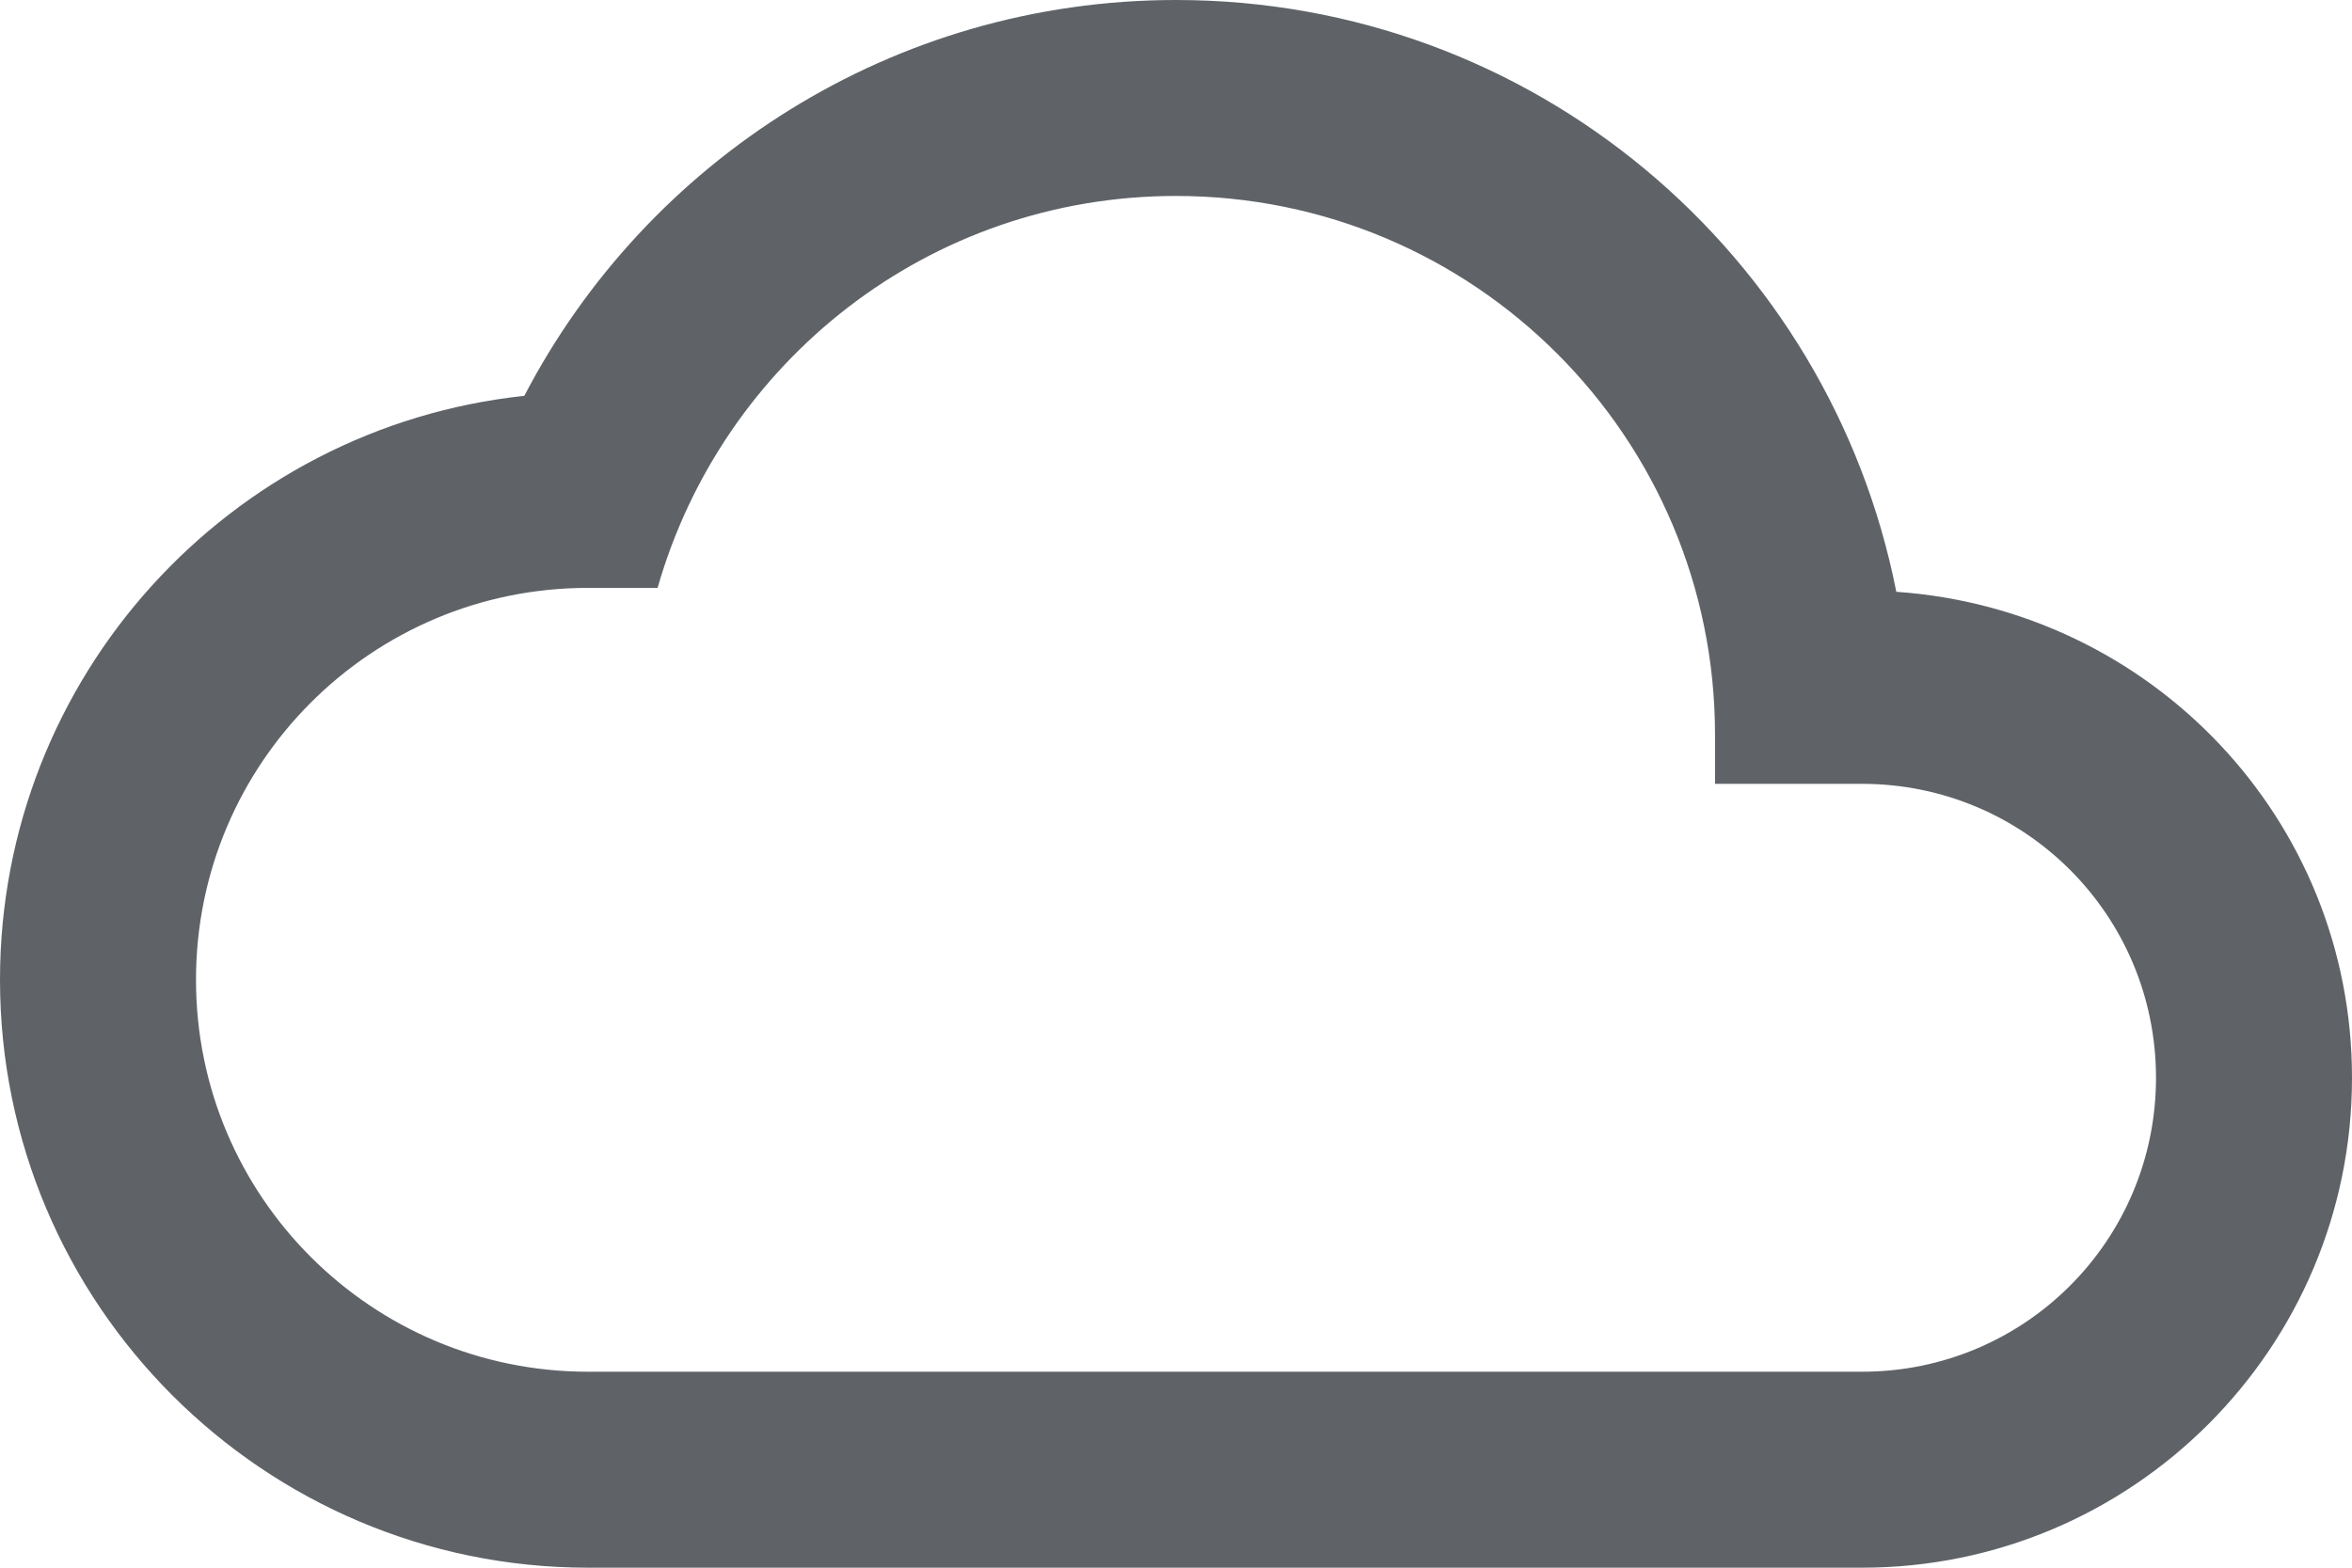
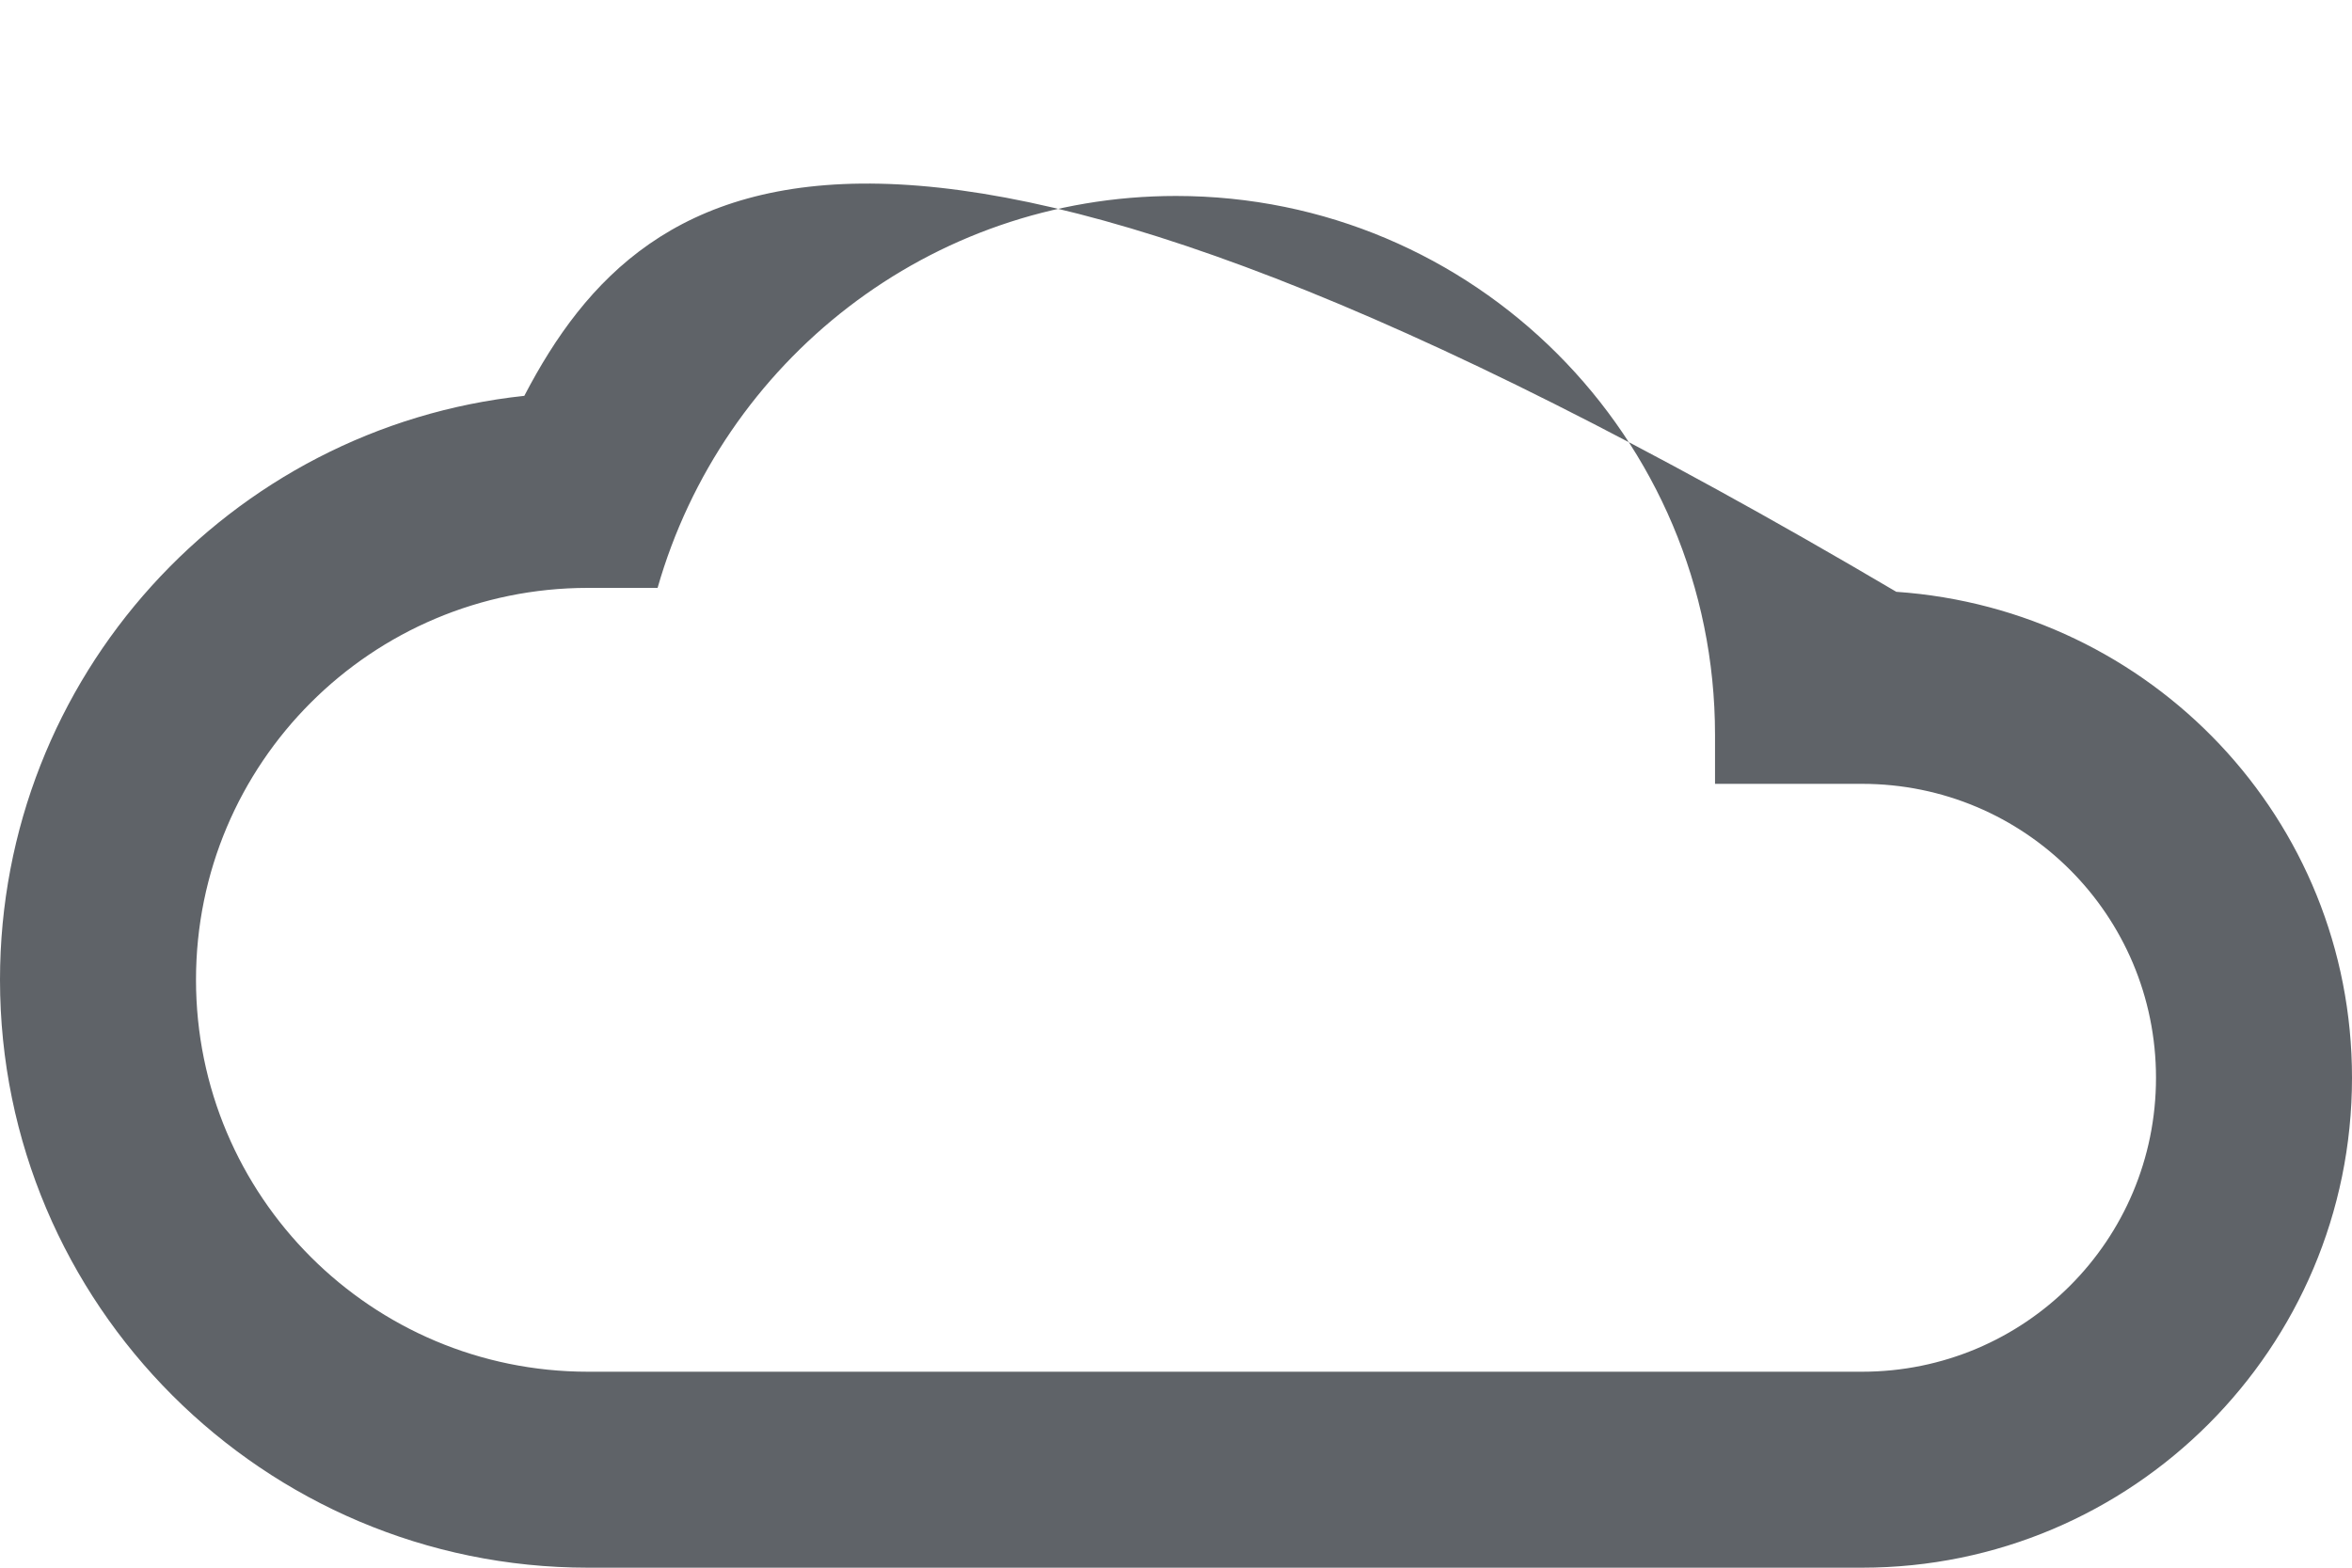
<svg xmlns="http://www.w3.org/2000/svg" width="51" height="34" viewBox="0 0 51 34" fill="none">
-   <path d="M41.119 12.835C39.674 5.504 33.235 0 25.5 0C19.359 0 14.025 3.485 11.369 8.585C4.973 9.265 0 14.684 0 21.25C0 28.284 5.716 34 12.75 34H40.375C46.24 34 51 29.24 51 23.375C51 17.765 46.644 13.217 41.119 12.835ZM40.375 29.75H12.75C8.054 29.75 4.25 25.946 4.25 21.25C4.25 16.554 8.054 12.75 12.75 12.75H14.259C15.661 7.841 20.145 4.25 25.5 4.25C31.96 4.25 37.188 9.477 37.188 15.938V17H40.375C43.903 17 46.75 19.848 46.75 23.375C46.75 26.902 43.903 29.75 40.375 29.75Z" fill="#5F6368" />
+   <path d="M41.119 12.835C19.359 0 14.025 3.485 11.369 8.585C4.973 9.265 0 14.684 0 21.25C0 28.284 5.716 34 12.75 34H40.375C46.24 34 51 29.24 51 23.375C51 17.765 46.644 13.217 41.119 12.835ZM40.375 29.75H12.75C8.054 29.75 4.25 25.946 4.25 21.25C4.25 16.554 8.054 12.75 12.75 12.75H14.259C15.661 7.841 20.145 4.25 25.5 4.25C31.96 4.25 37.188 9.477 37.188 15.938V17H40.375C43.903 17 46.75 19.848 46.75 23.375C46.75 26.902 43.903 29.75 40.375 29.75Z" fill="#5F6368" />
</svg>